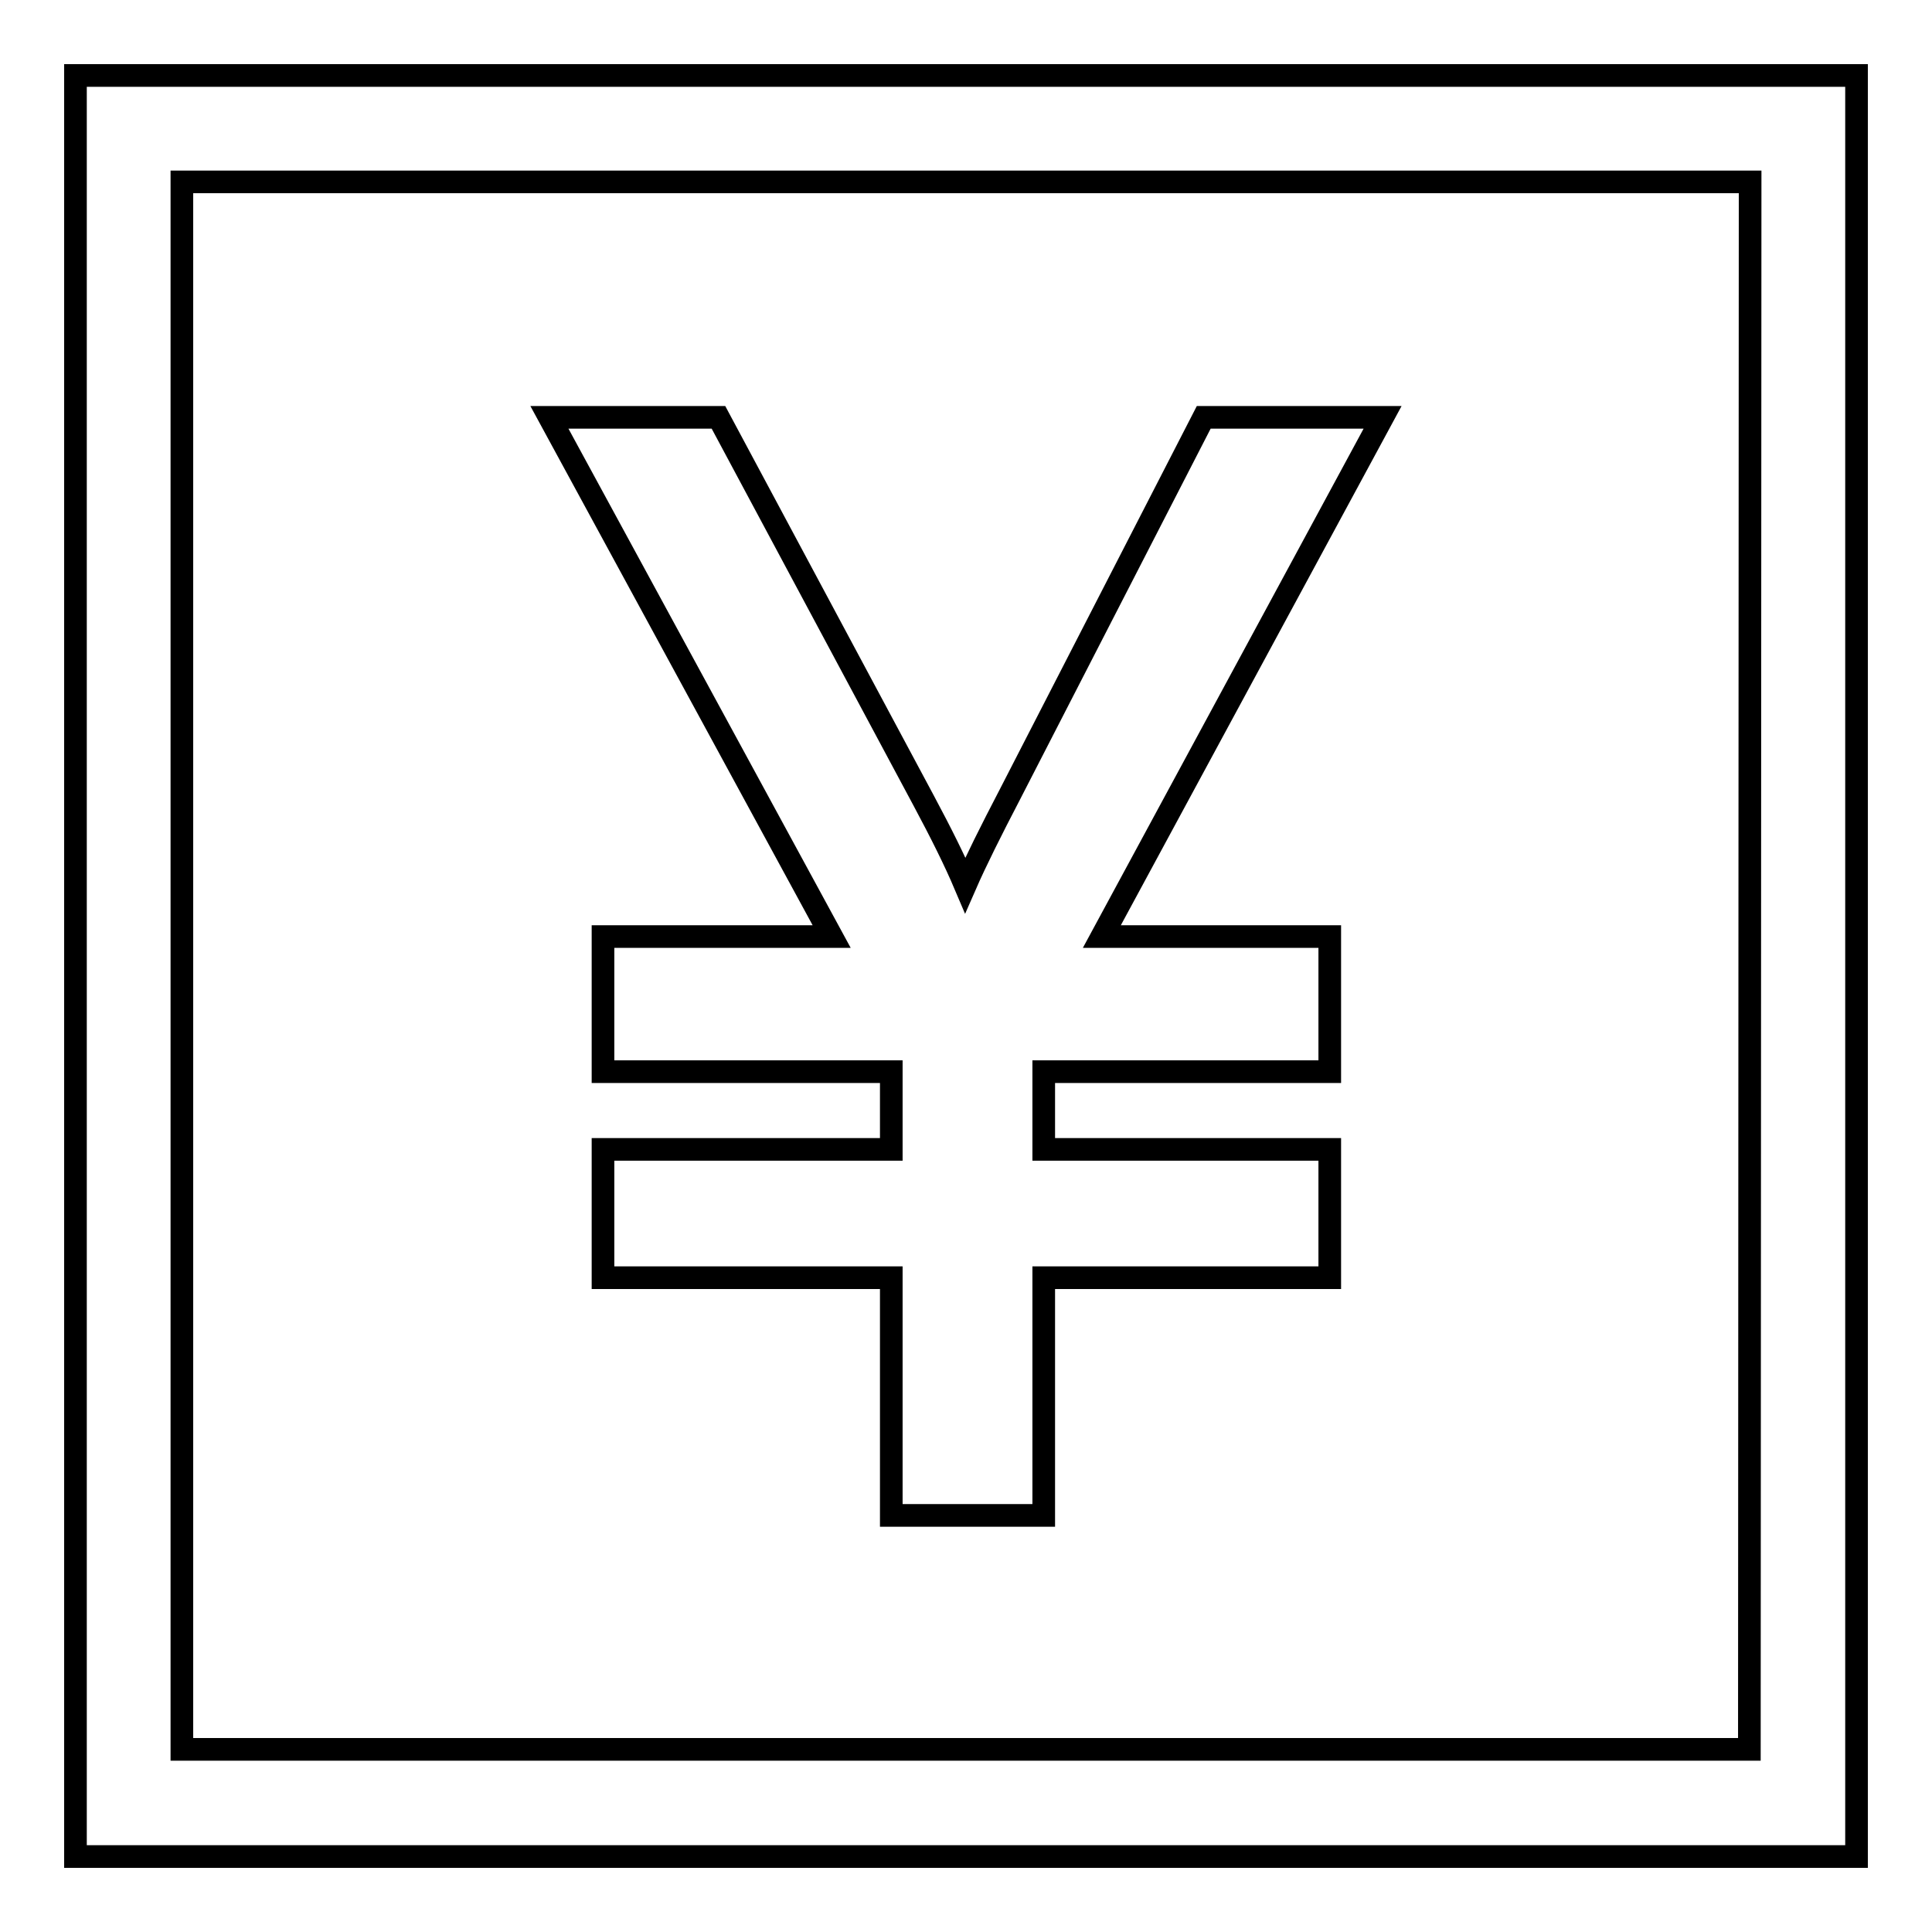
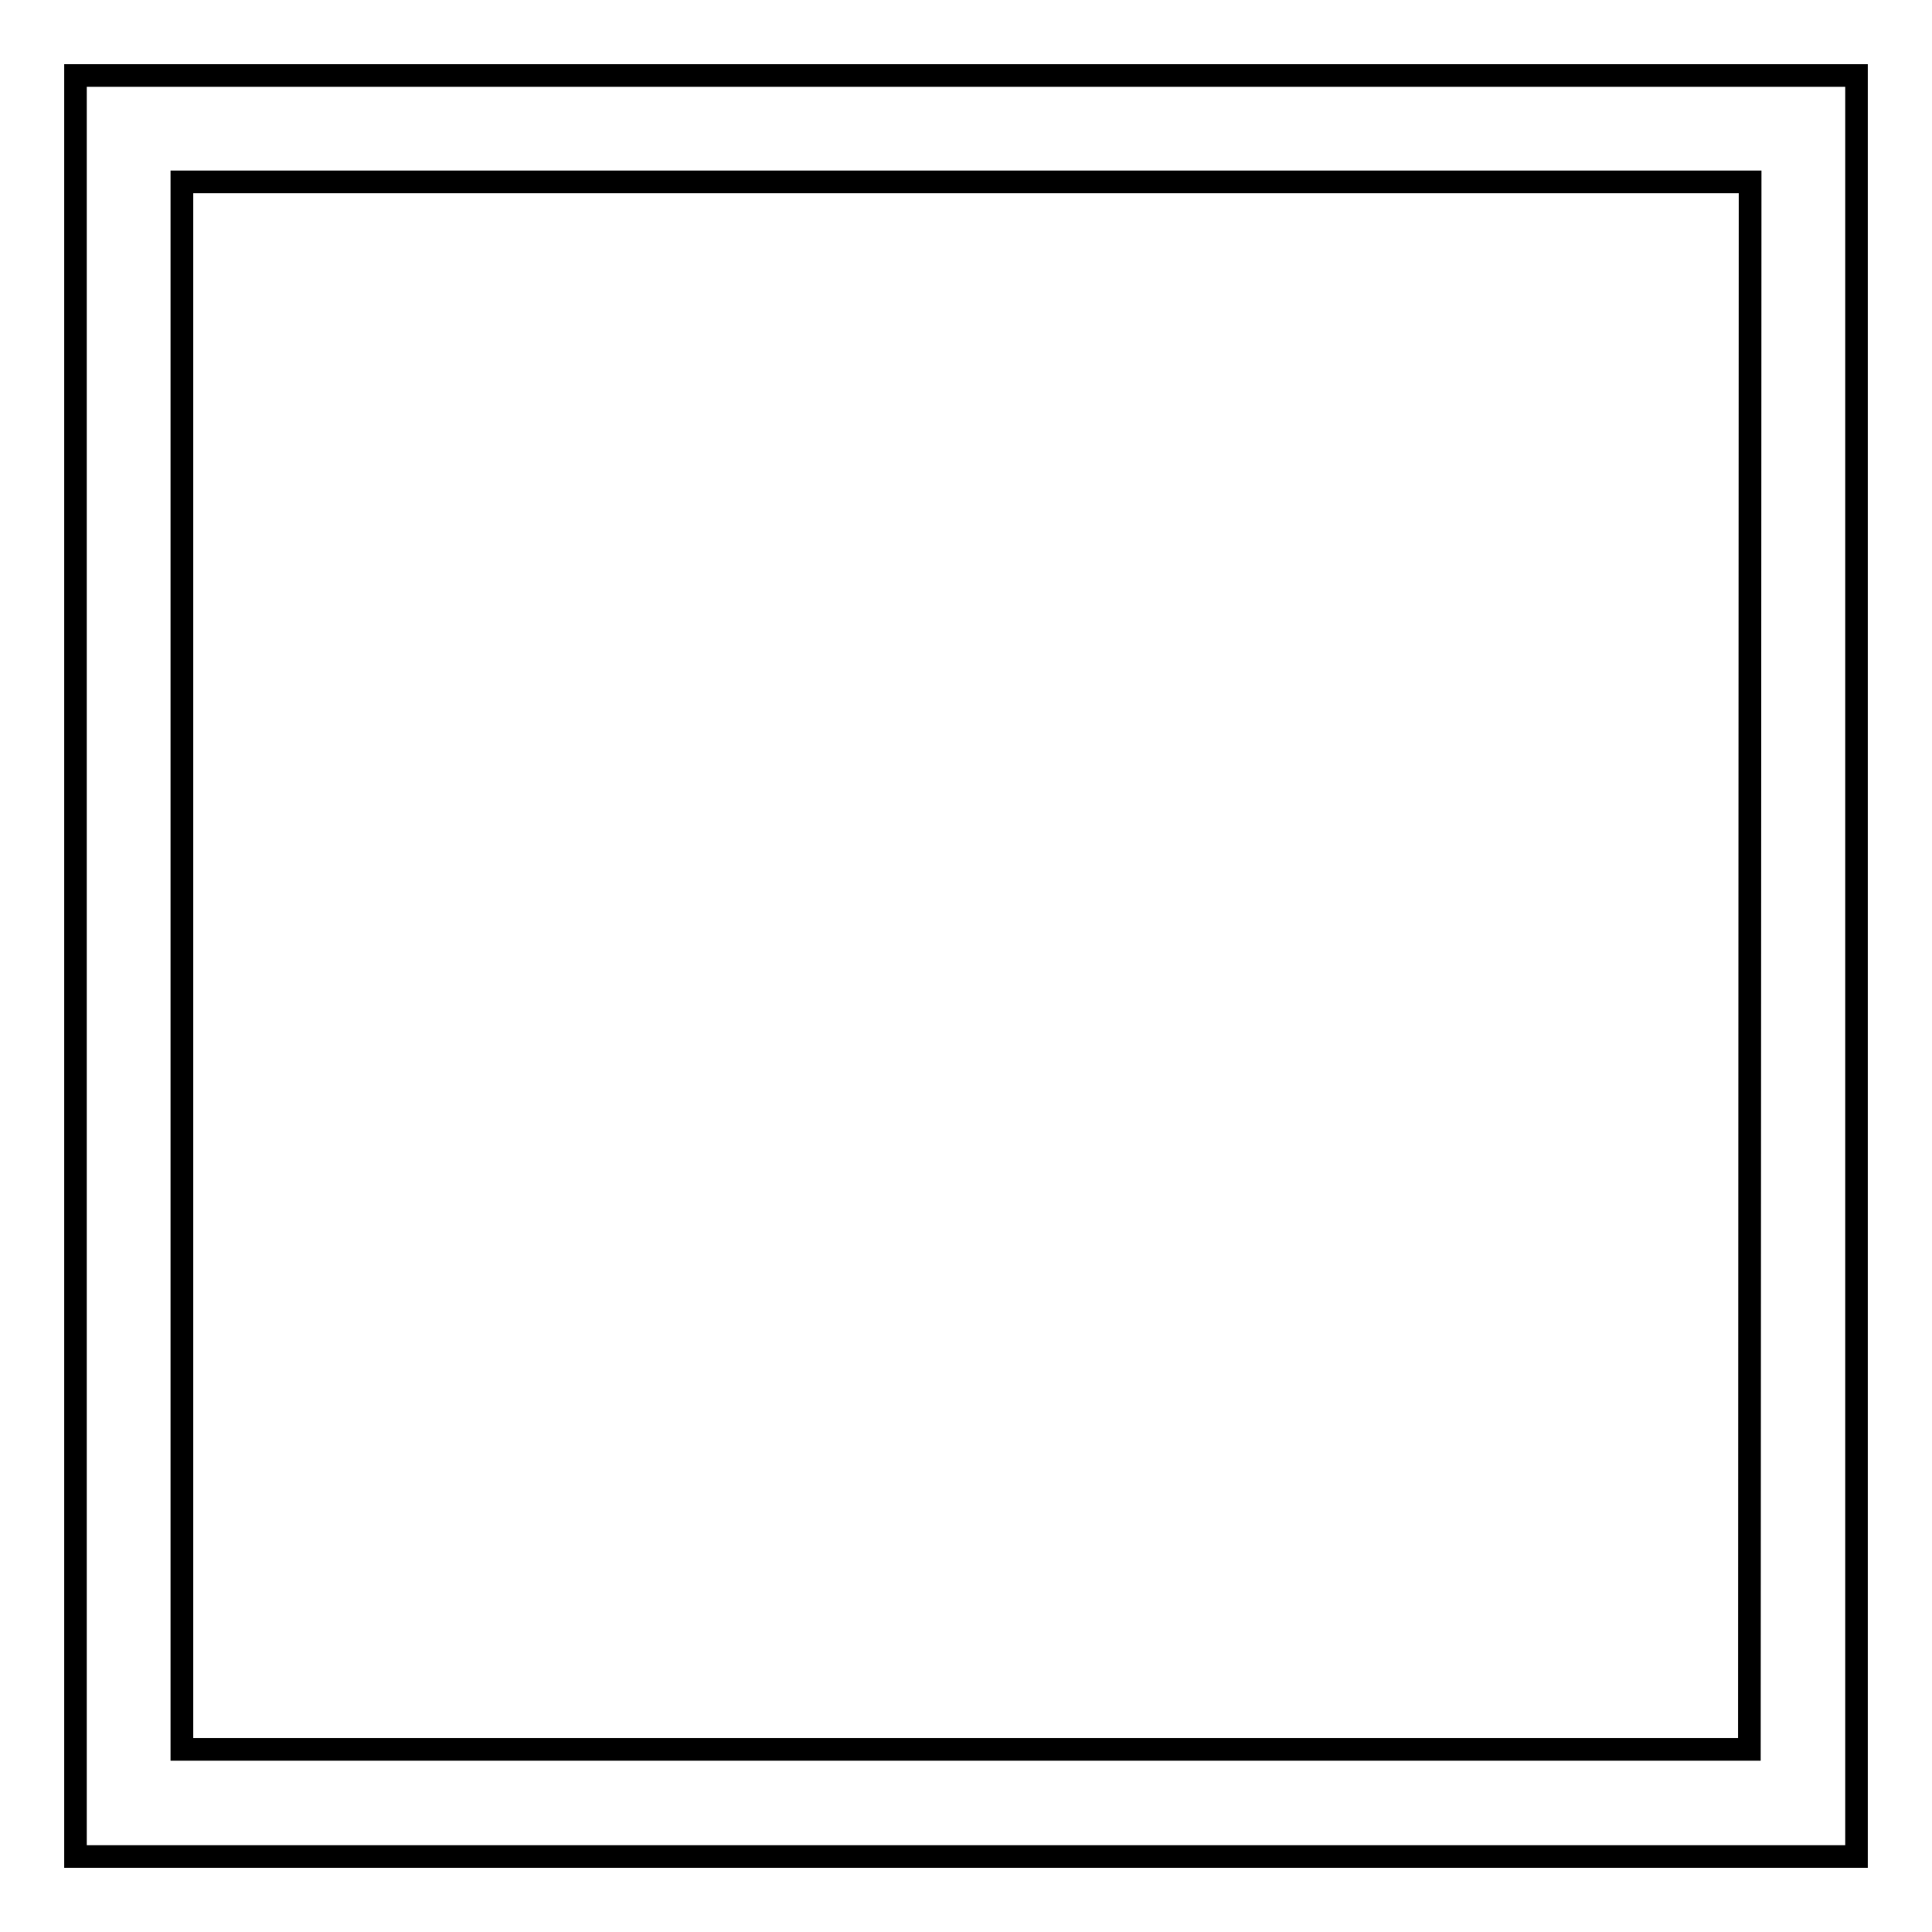
<svg xmlns="http://www.w3.org/2000/svg" version="1.1" x="0px" y="0px" viewBox="0 0 256 256" enable-background="new 0 0 256 256" xml:space="preserve">
  <g>
    <g>
-       <path stroke-width="3" fill-opacity="0" stroke="#000000" d="M159.5,55.3l-25.7,50c-2.5,4.8-4.5,8.8-5.9,12c-1.4-3.3-3.2-6.9-5.5-11.2L95.2,55.3H72.8l37.4,68.8H79.9V142h38.2v10.3H79.9v17h38.2v31.5h20.2v-31.5h37.9v-17h-37.9V142h37.9v-17.9H146l37.2-68.8H159.5z" />
      <path stroke-width="3" fill-opacity="0" stroke="#000000" d="M246,246H10V10h236V246z M231.9,24.1H24.1v207.7h207.7L231.9,24.1L231.9,24.1z" />
    </g>
  </g>
</svg>